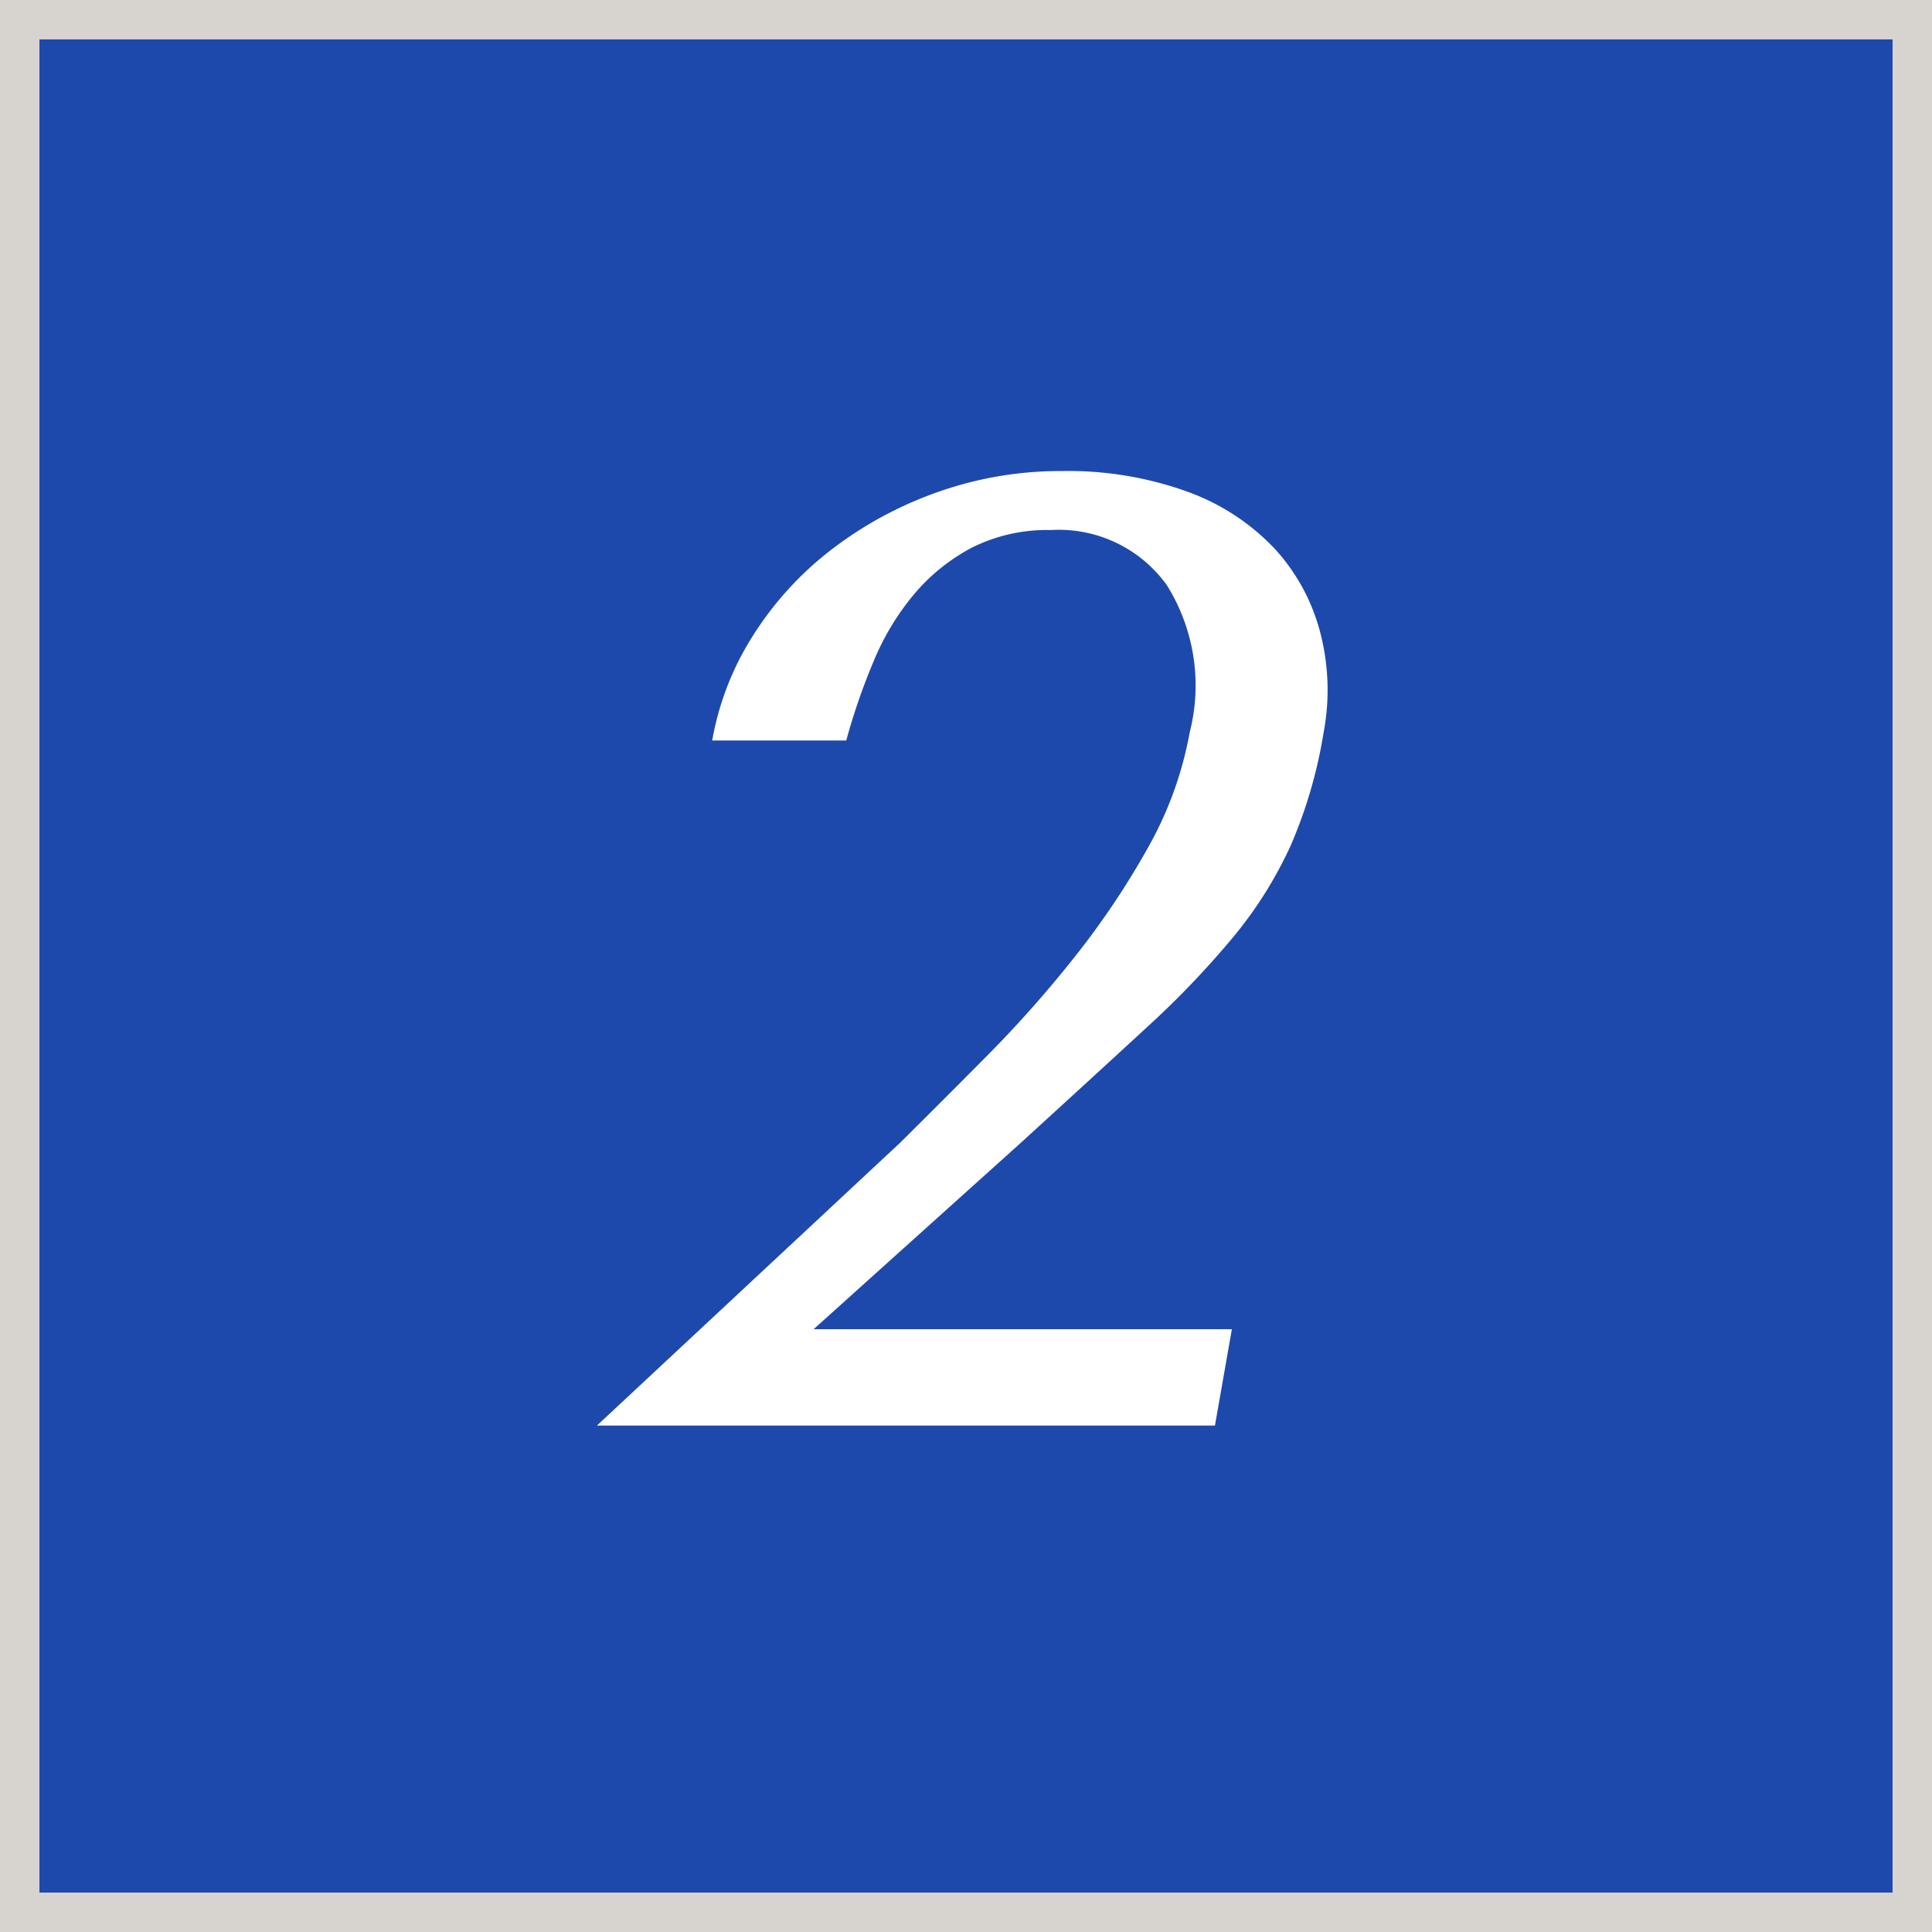
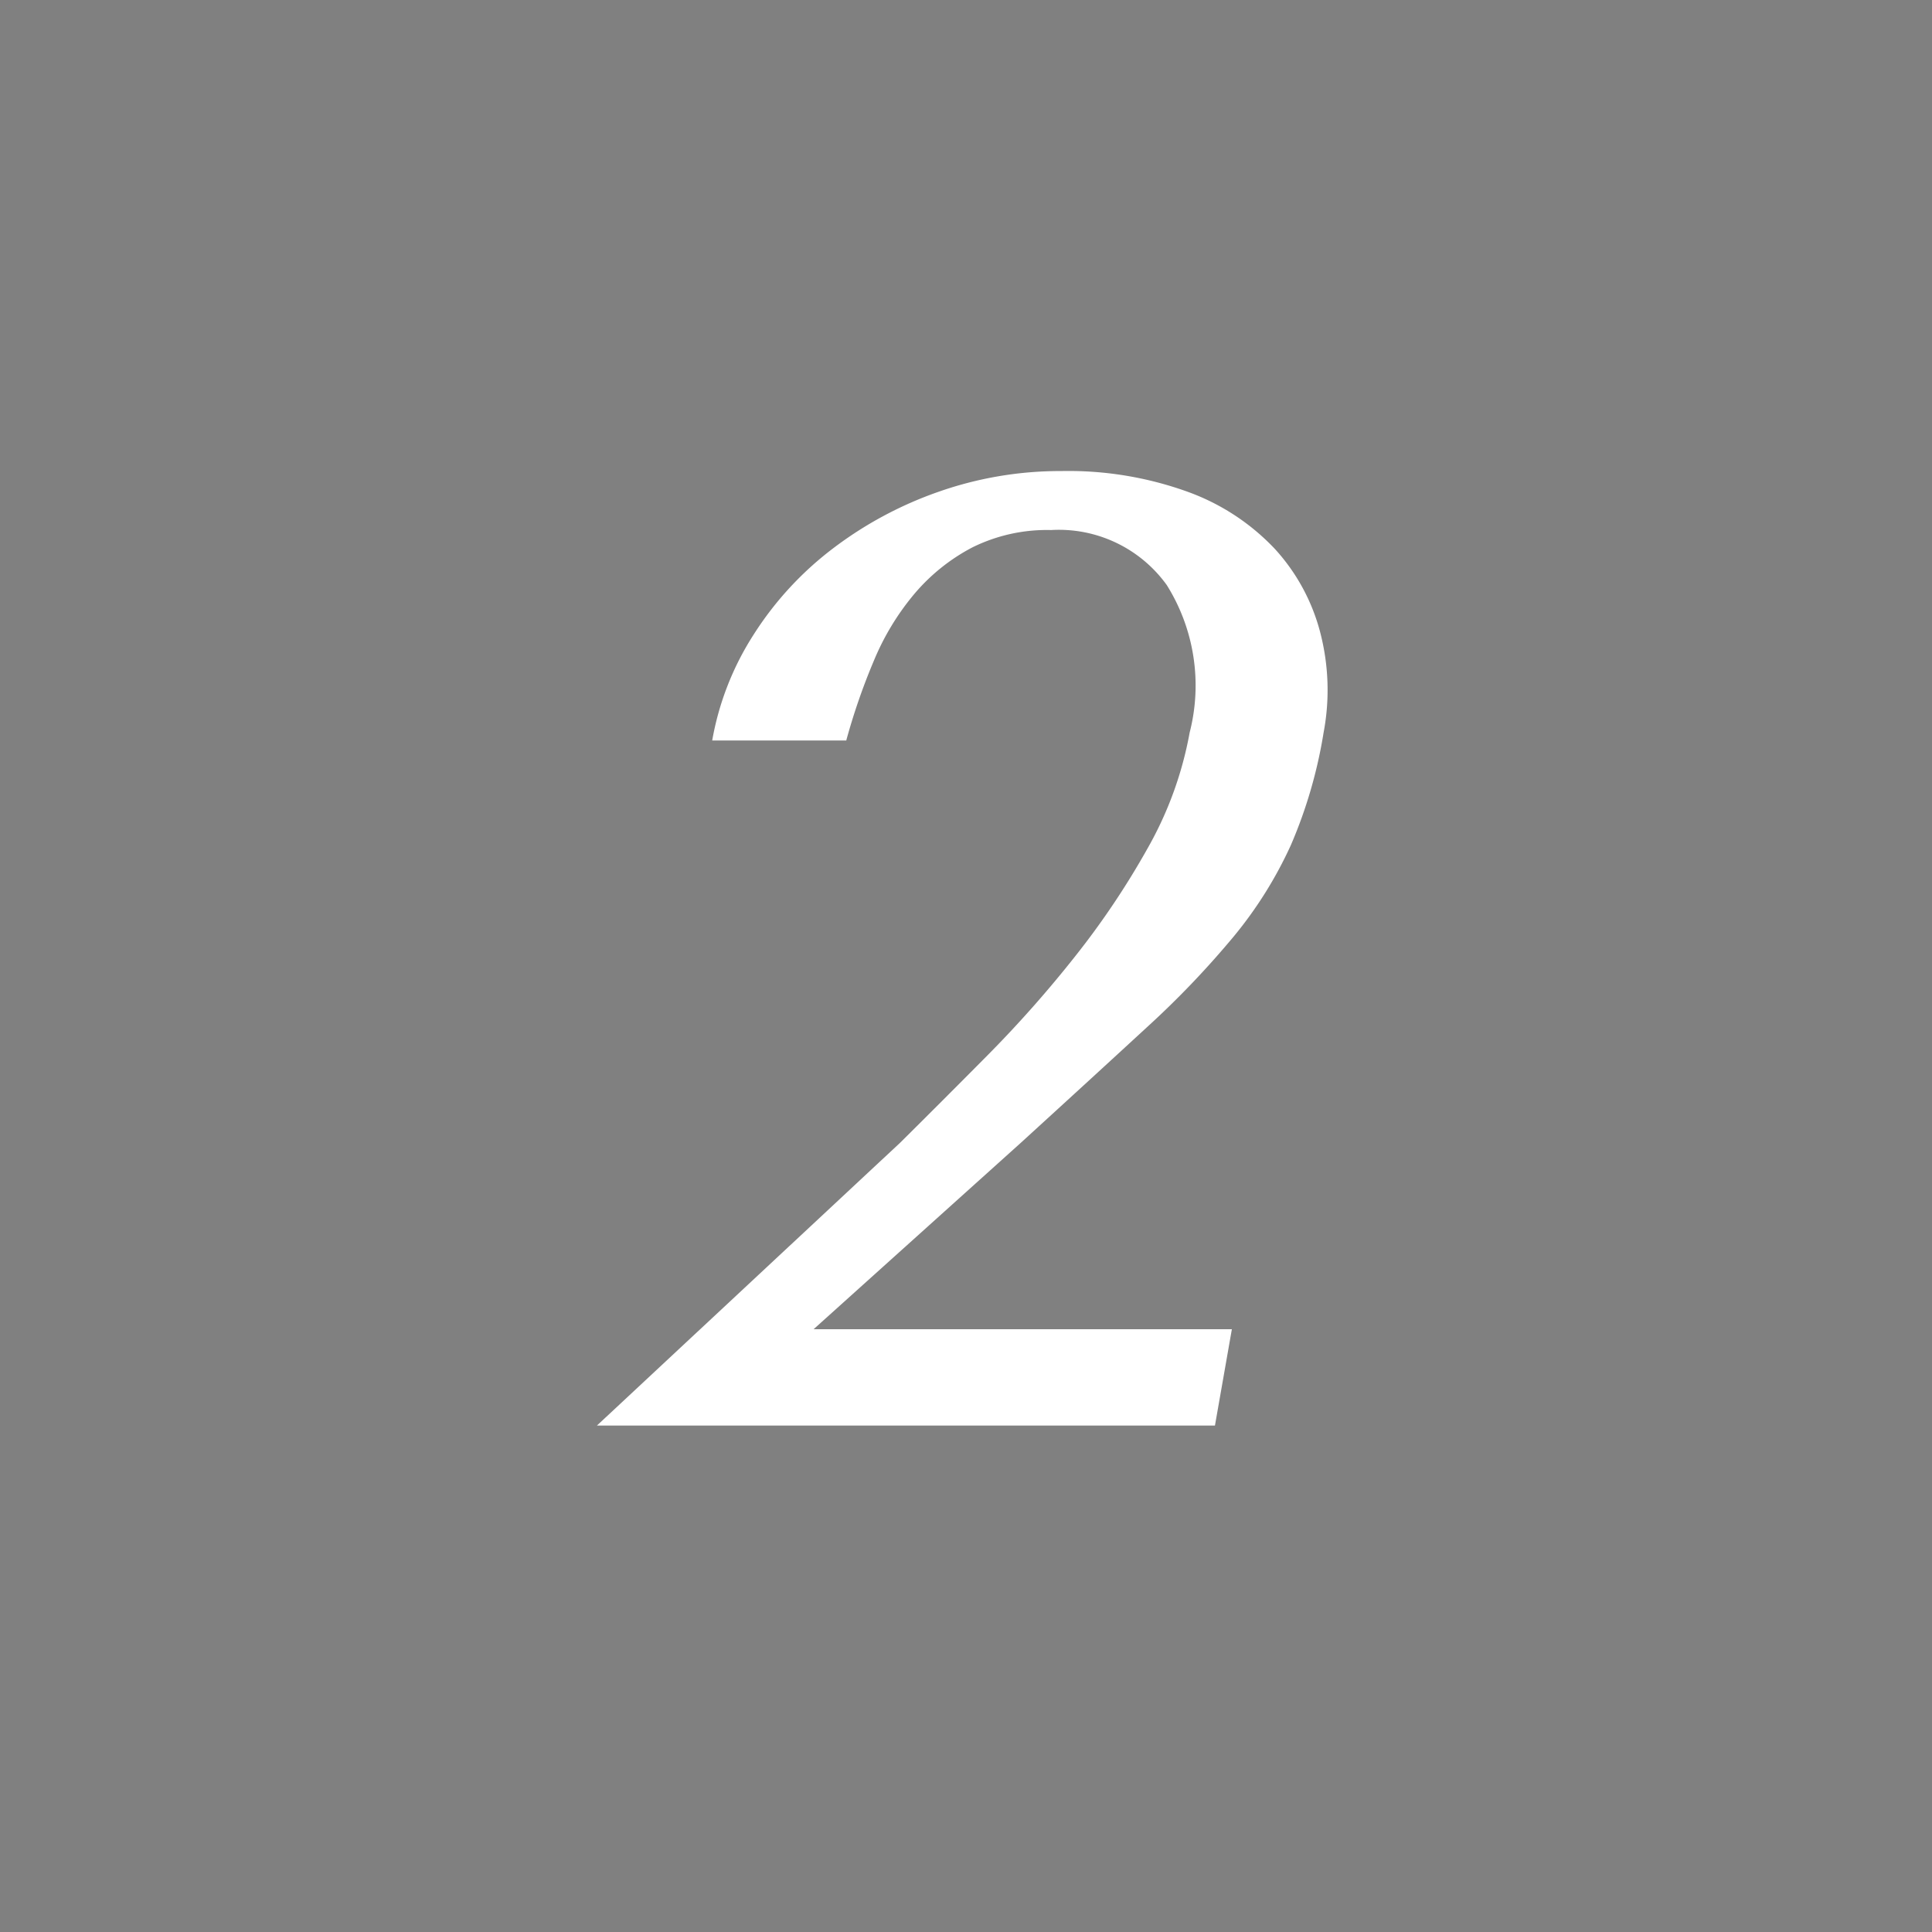
<svg xmlns="http://www.w3.org/2000/svg" width="49" height="49" data-name="2.svg">
  <rect width="100%" height="100%" fill="#808080" stroke="none" />
-   <path d="M.5.5h48v48H.5z" style="fill:#1e49ac;stroke:#d7d4cf;stroke-width:1px" />
  <path d="M320.743 98.212h-10.608l5.253-4.726q1.863-1.7 3.191-2.924a23 23 0 0 0 2.226-2.329 10.4 10.4 0 0 0 1.435-2.3 12 12 0 0 0 .83-2.856 5.8 5.8 0 0 0-.085-2.533 5 5 0 0 0-1.154-2.125 5.7 5.7 0 0 0-2.205-1.445 8.9 8.9 0 0 0-3.207-.527 9.3 9.3 0 0 0-3.119.527 9.7 9.7 0 0 0-2.686 1.445 8.4 8.4 0 0 0-2 2.176 7.3 7.3 0 0 0-1.051 2.686h3.4a16 16 0 0 1 .7-2.023 6.5 6.5 0 0 1 1.031-1.7 4.9 4.9 0 0 1 1.464-1.173 4.26 4.26 0 0 1 2-.442 3.37 3.37 0 0 1 2.933 1.394 4.8 4.8 0 0 1 .582 3.74 9.3 9.3 0 0 1-1.059 2.924 20.6 20.6 0 0 1-1.846 2.754 30 30 0 0 1-2.228 2.516q-1.18 1.19-2.209 2.21l-7.691 7.174h15.674Z" style="fill:#fff;fill-rule:evenodd" transform="translate(-289.5 -64.5)" />
</svg>